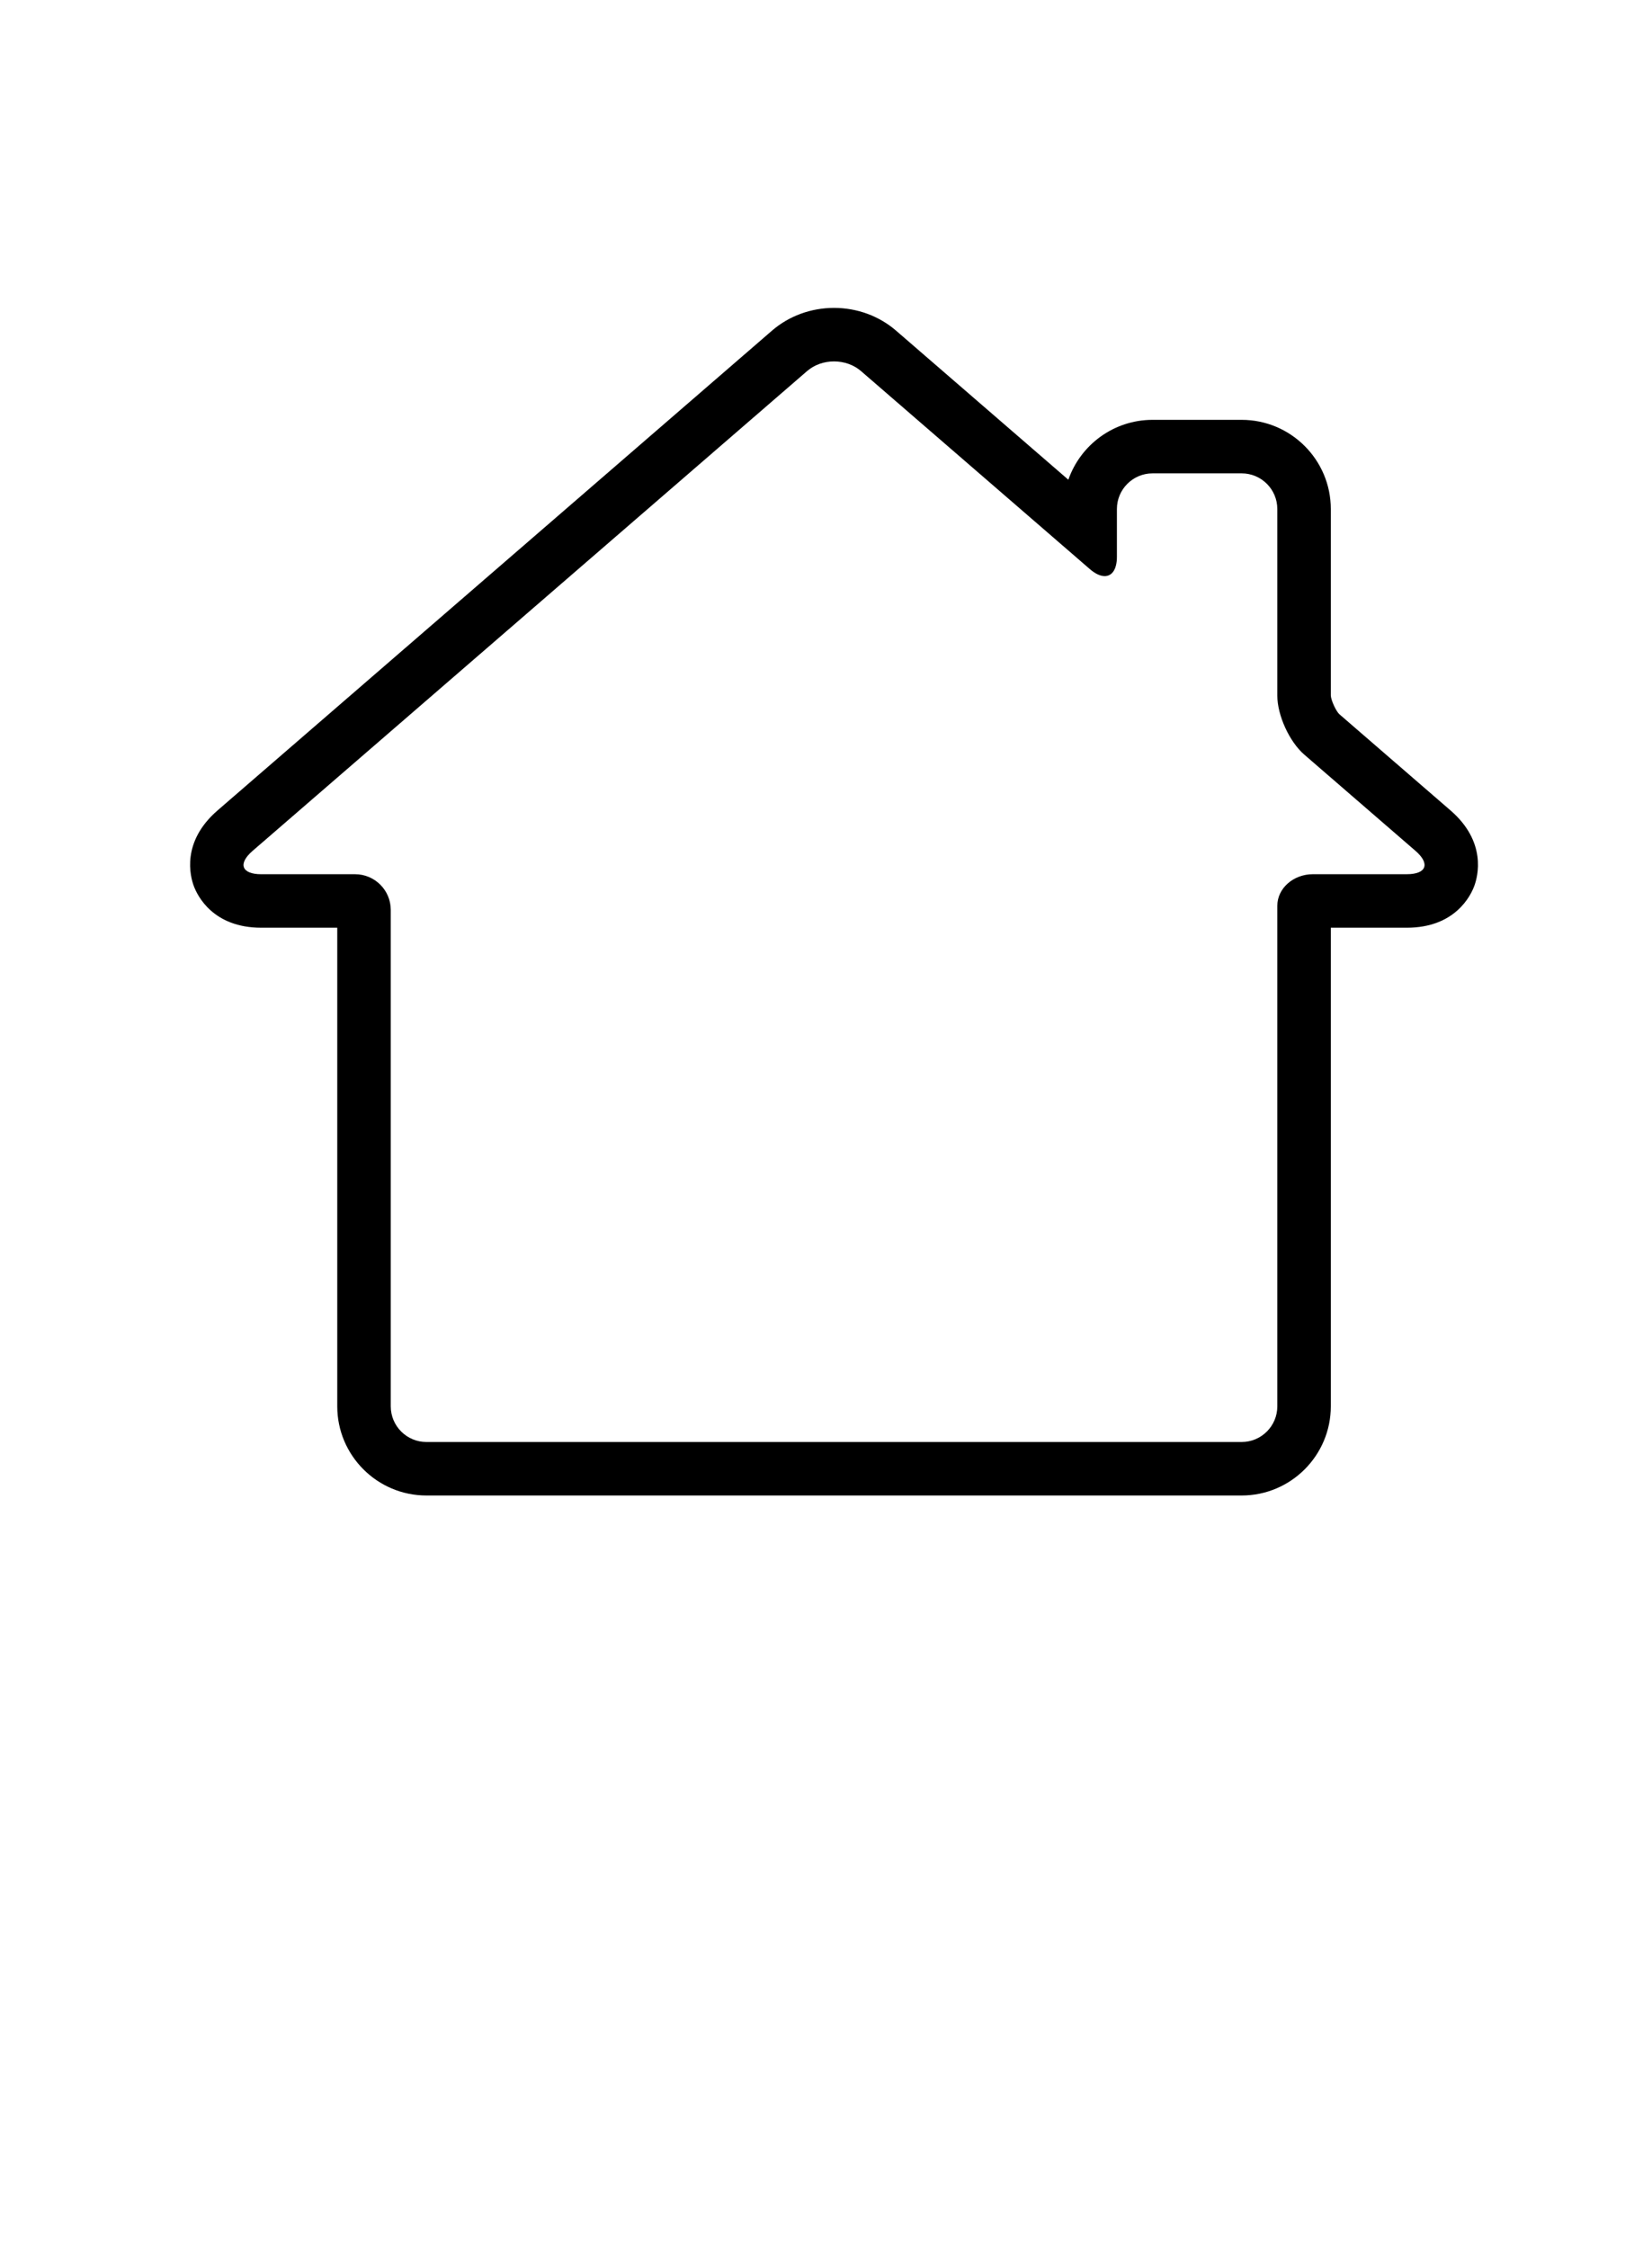
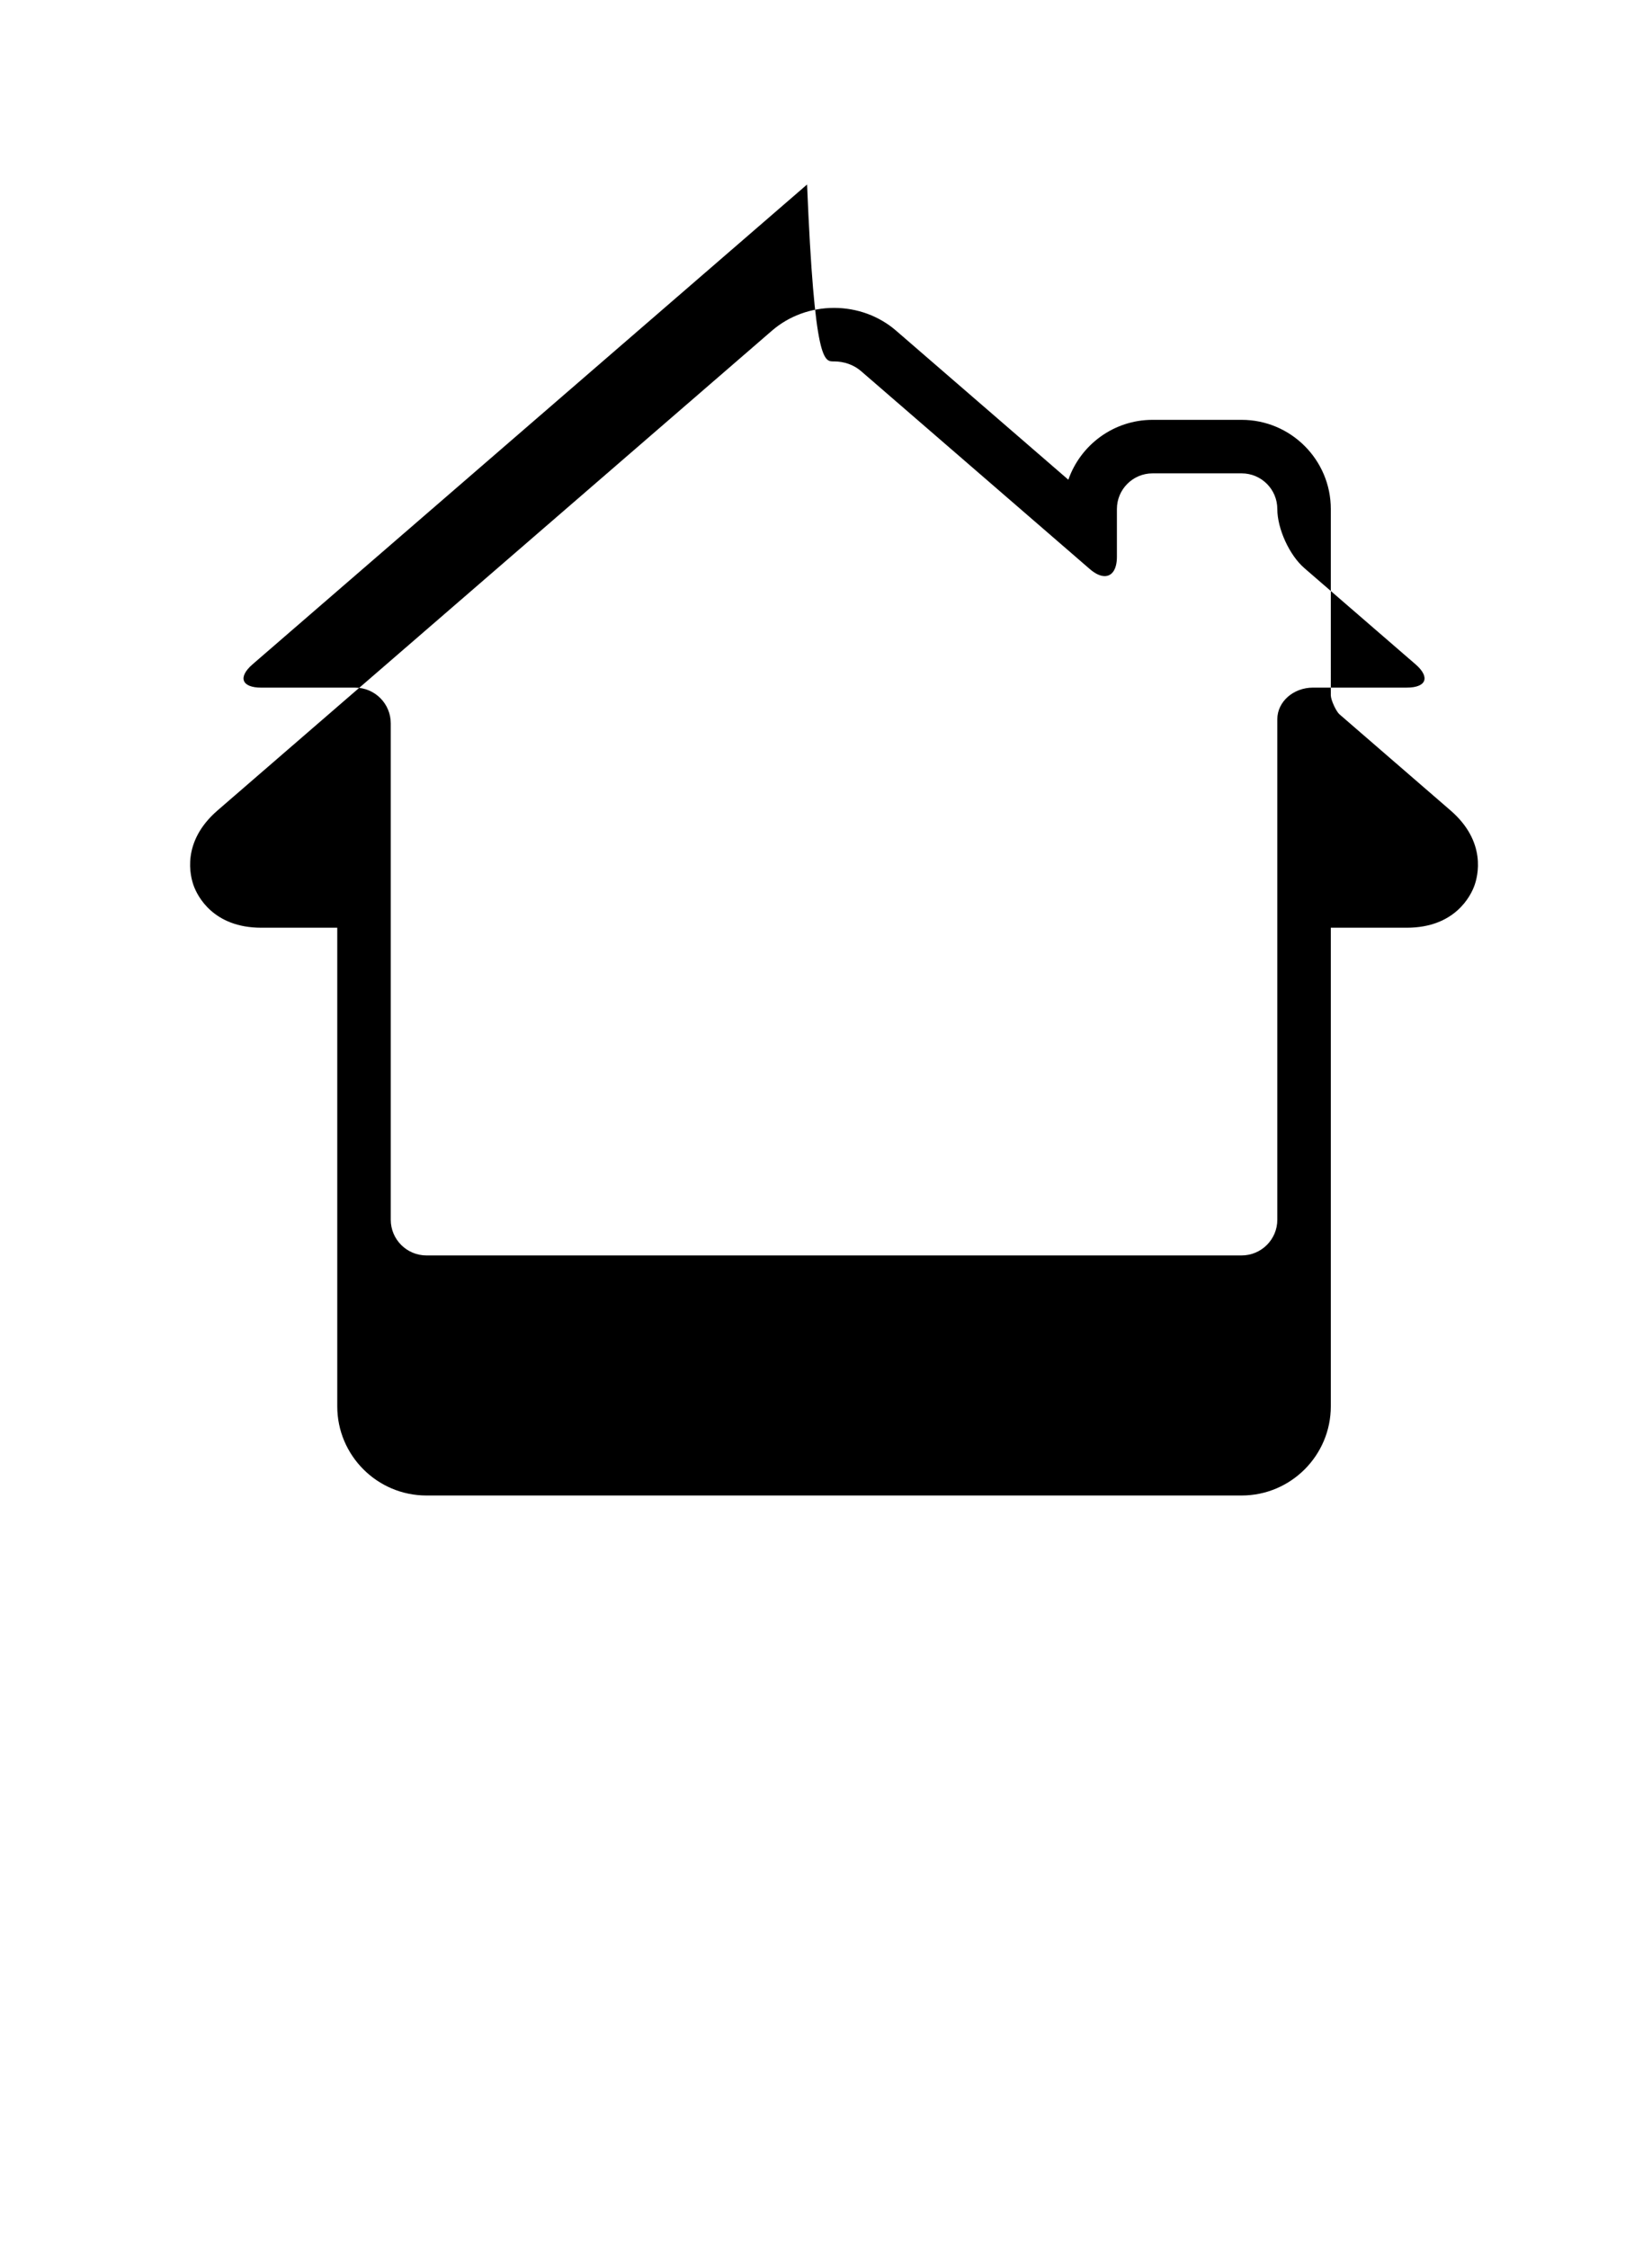
<svg xmlns="http://www.w3.org/2000/svg" version="1.1" baseProfile="tiny" x="0px" y="0px" viewBox="0 0 92.638 126.021" overflow="inherit" xml:space="preserve">
-   <path d="M46.769,20.261c0.547,0,1.095,0.181,1.513,0.542l12.837,11.105c0.306,0.264,0.59,0.39,0.827,0.39  c0.413,0,0.686-0.381,0.686-1.082v-2.679c0-1.104,0.896-2,2-2h4.995c1.104,0,2,0.896,2,2v10.46c0,1.104,0.677,2.586,1.513,3.309  l6.235,5.394c0.836,0.723,0.617,1.309-0.487,1.309h-5.261c-1.104,0-2,0.793-2,1.771s0,1.771,0,1.771v26.289c0,1.104-0.896,2-2,2  H23.912c-1.104,0-2-0.896-2-2v-27.83c0-1.104-0.896-2-2-2h-5.261c-1.104,0-1.323-0.586-0.487-1.309l31.093-26.897  C45.674,20.441,46.222,20.261,46.769,20.261 M46.769,17.261c-1.291,0-2.525,0.452-3.475,1.272L12.201,45.432  c-2.044,1.767-1.537,3.692-1.333,4.24c0.204,0.549,1.08,2.337,3.783,2.337h4.261v26.83c0,2.757,2.243,5,5,5h45.715  c2.757,0,5-2.243,5-5V52.55v-0.541h4.261c2.703,0,3.579-1.788,3.783-2.337c0.204-0.548,0.711-2.474-1.334-4.241l-6.234-5.394  c-0.19-0.18-0.464-0.779-0.476-1.046V28.537c0-2.757-2.243-5-5-5h-4.995c-2.182,0-4.042,1.405-4.723,3.357l-9.664-8.36  C49.294,17.713,48.06,17.261,46.769,17.261L46.769,17.261z" />
+   <path d="M46.769,20.261c0.547,0,1.095,0.181,1.513,0.542l12.837,11.105c0.306,0.264,0.59,0.39,0.827,0.39  c0.413,0,0.686-0.381,0.686-1.082v-2.679c0-1.104,0.896-2,2-2h4.995c1.104,0,2,0.896,2,2c0,1.104,0.677,2.586,1.513,3.309  l6.235,5.394c0.836,0.723,0.617,1.309-0.487,1.309h-5.261c-1.104,0-2,0.793-2,1.771s0,1.771,0,1.771v26.289c0,1.104-0.896,2-2,2  H23.912c-1.104,0-2-0.896-2-2v-27.83c0-1.104-0.896-2-2-2h-5.261c-1.104,0-1.323-0.586-0.487-1.309l31.093-26.897  C45.674,20.441,46.222,20.261,46.769,20.261 M46.769,17.261c-1.291,0-2.525,0.452-3.475,1.272L12.201,45.432  c-2.044,1.767-1.537,3.692-1.333,4.24c0.204,0.549,1.08,2.337,3.783,2.337h4.261v26.83c0,2.757,2.243,5,5,5h45.715  c2.757,0,5-2.243,5-5V52.55v-0.541h4.261c2.703,0,3.579-1.788,3.783-2.337c0.204-0.548,0.711-2.474-1.334-4.241l-6.234-5.394  c-0.19-0.18-0.464-0.779-0.476-1.046V28.537c0-2.757-2.243-5-5-5h-4.995c-2.182,0-4.042,1.405-4.723,3.357l-9.664-8.36  C49.294,17.713,48.06,17.261,46.769,17.261L46.769,17.261z" />
</svg>